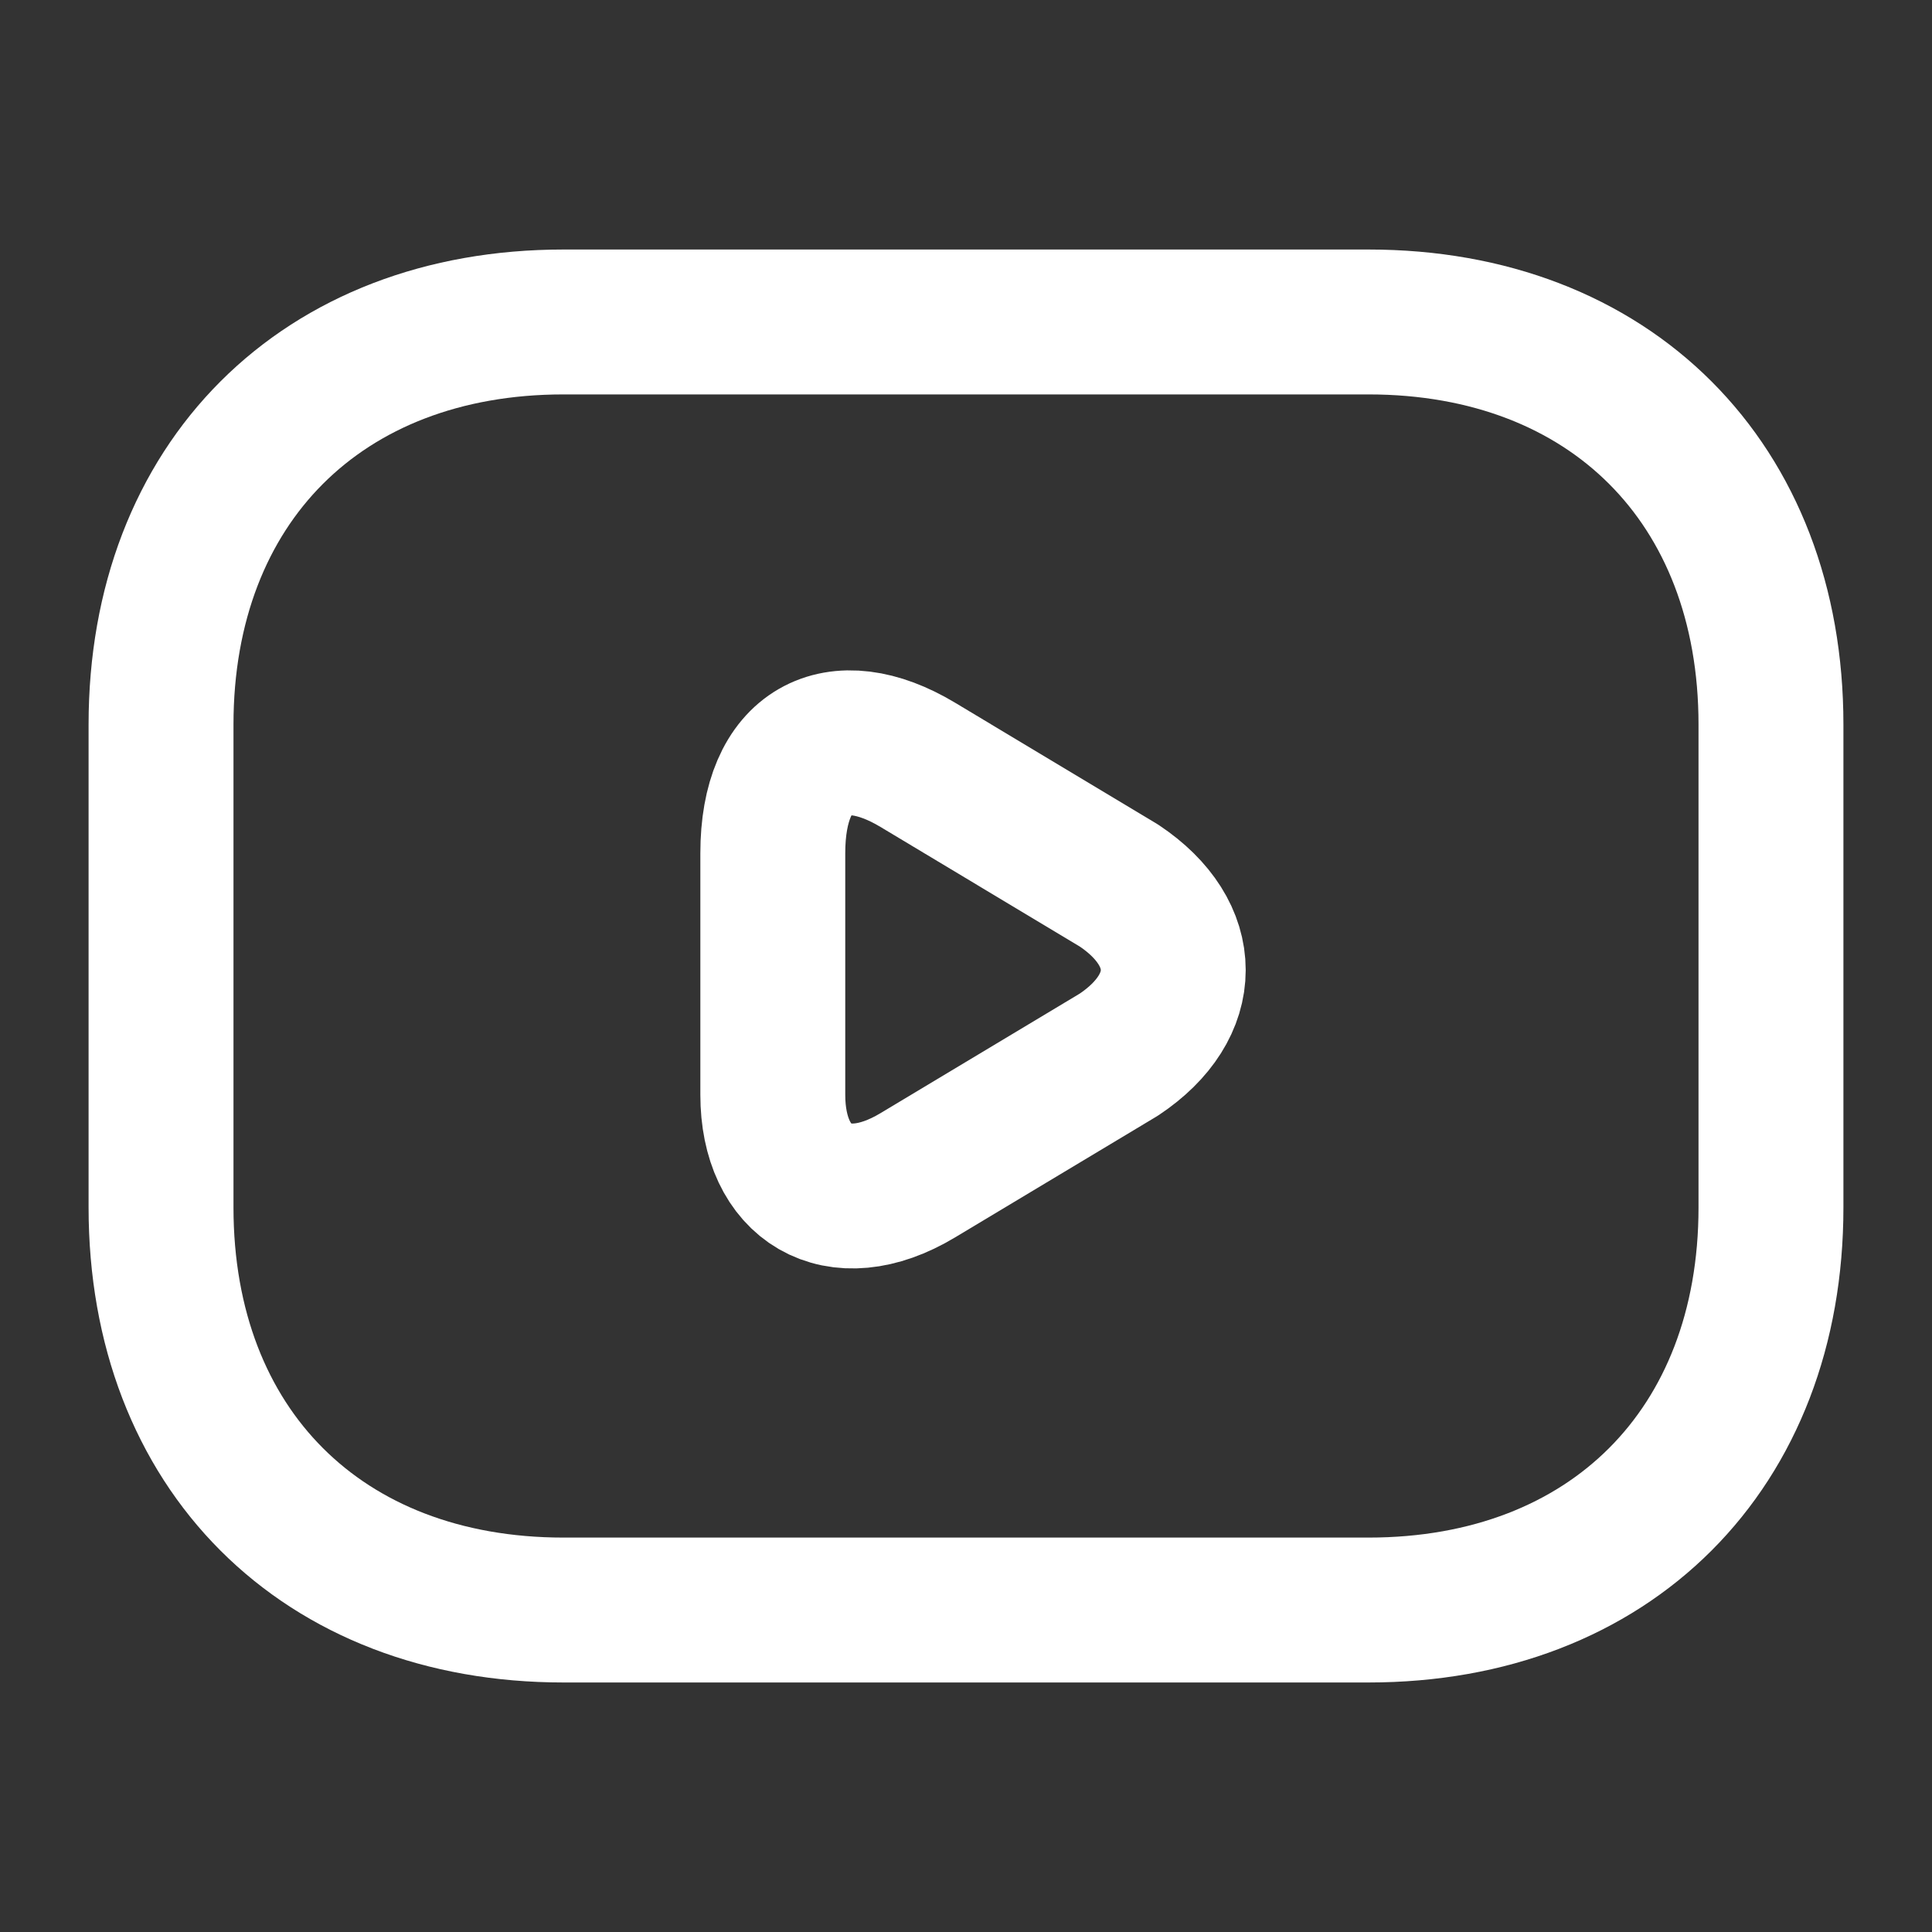
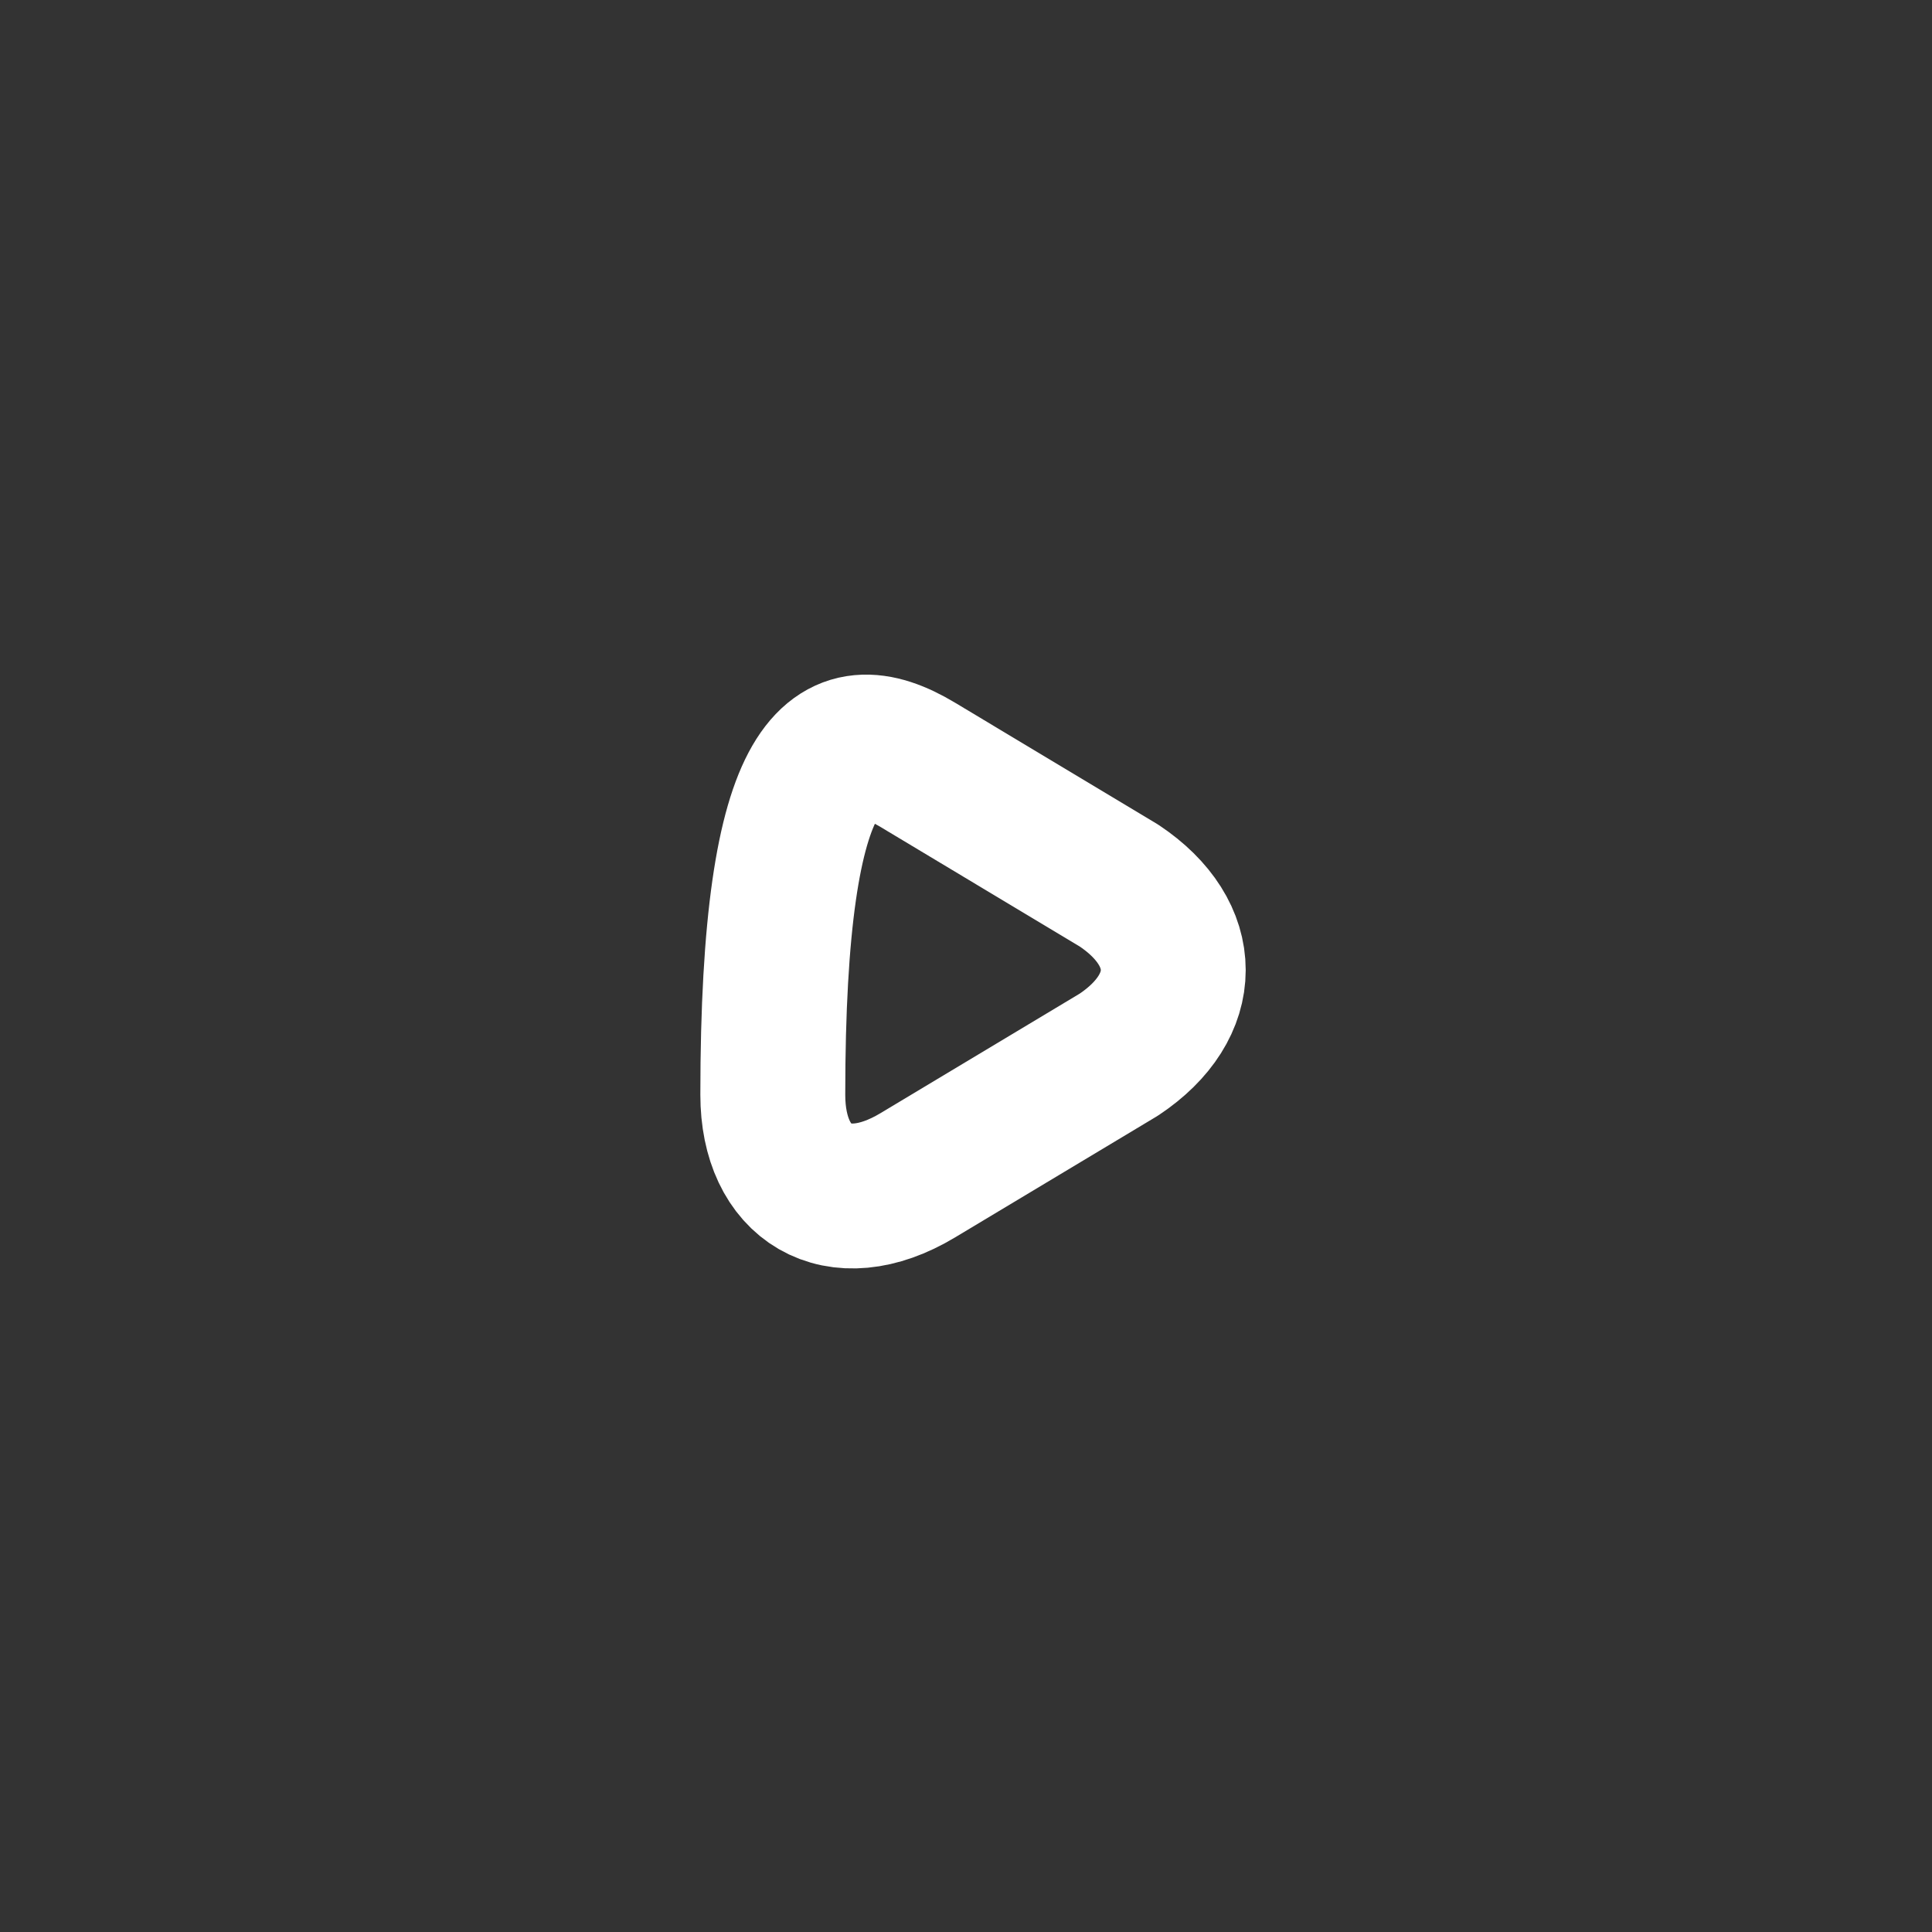
<svg xmlns="http://www.w3.org/2000/svg" width="20" height="20" viewBox="0 0 20 20" fill="none">
  <rect x="0" y="0" width="20" height="20" fill="#333333" stroke="none" />
-   <path d="M14.167 16.667H5.833C3.333 16.667 1.667 15 1.667 12.5V7.5C1.667 5 3.333 3.333 5.833 3.333H14.167C16.667 3.333 18.333 5 18.333 7.5V12.5C18.333 15 16.667 16.667 14.167 16.667Z" stroke="white" stroke-width="1.5" stroke-miterlimit="10" stroke-linecap="round" stroke-linejoin="round" />
-   <path d="M9.5 7.917L11.583 9.167C12.333 9.667 12.333 10.417 11.583 10.917L9.5 12.167C8.667 12.667 8 12.25 8 11.333V8.833C8 7.75 8.667 7.417 9.5 7.917Z" stroke="white" stroke-width="1.5" stroke-miterlimit="10" stroke-linecap="round" stroke-linejoin="round" />
+   <path d="M9.5 7.917L11.583 9.167C12.333 9.667 12.333 10.417 11.583 10.917L9.5 12.167C8.667 12.667 8 12.25 8 11.333C8 7.75 8.667 7.417 9.5 7.917Z" stroke="white" stroke-width="1.5" stroke-miterlimit="10" stroke-linecap="round" stroke-linejoin="round" />
</svg>